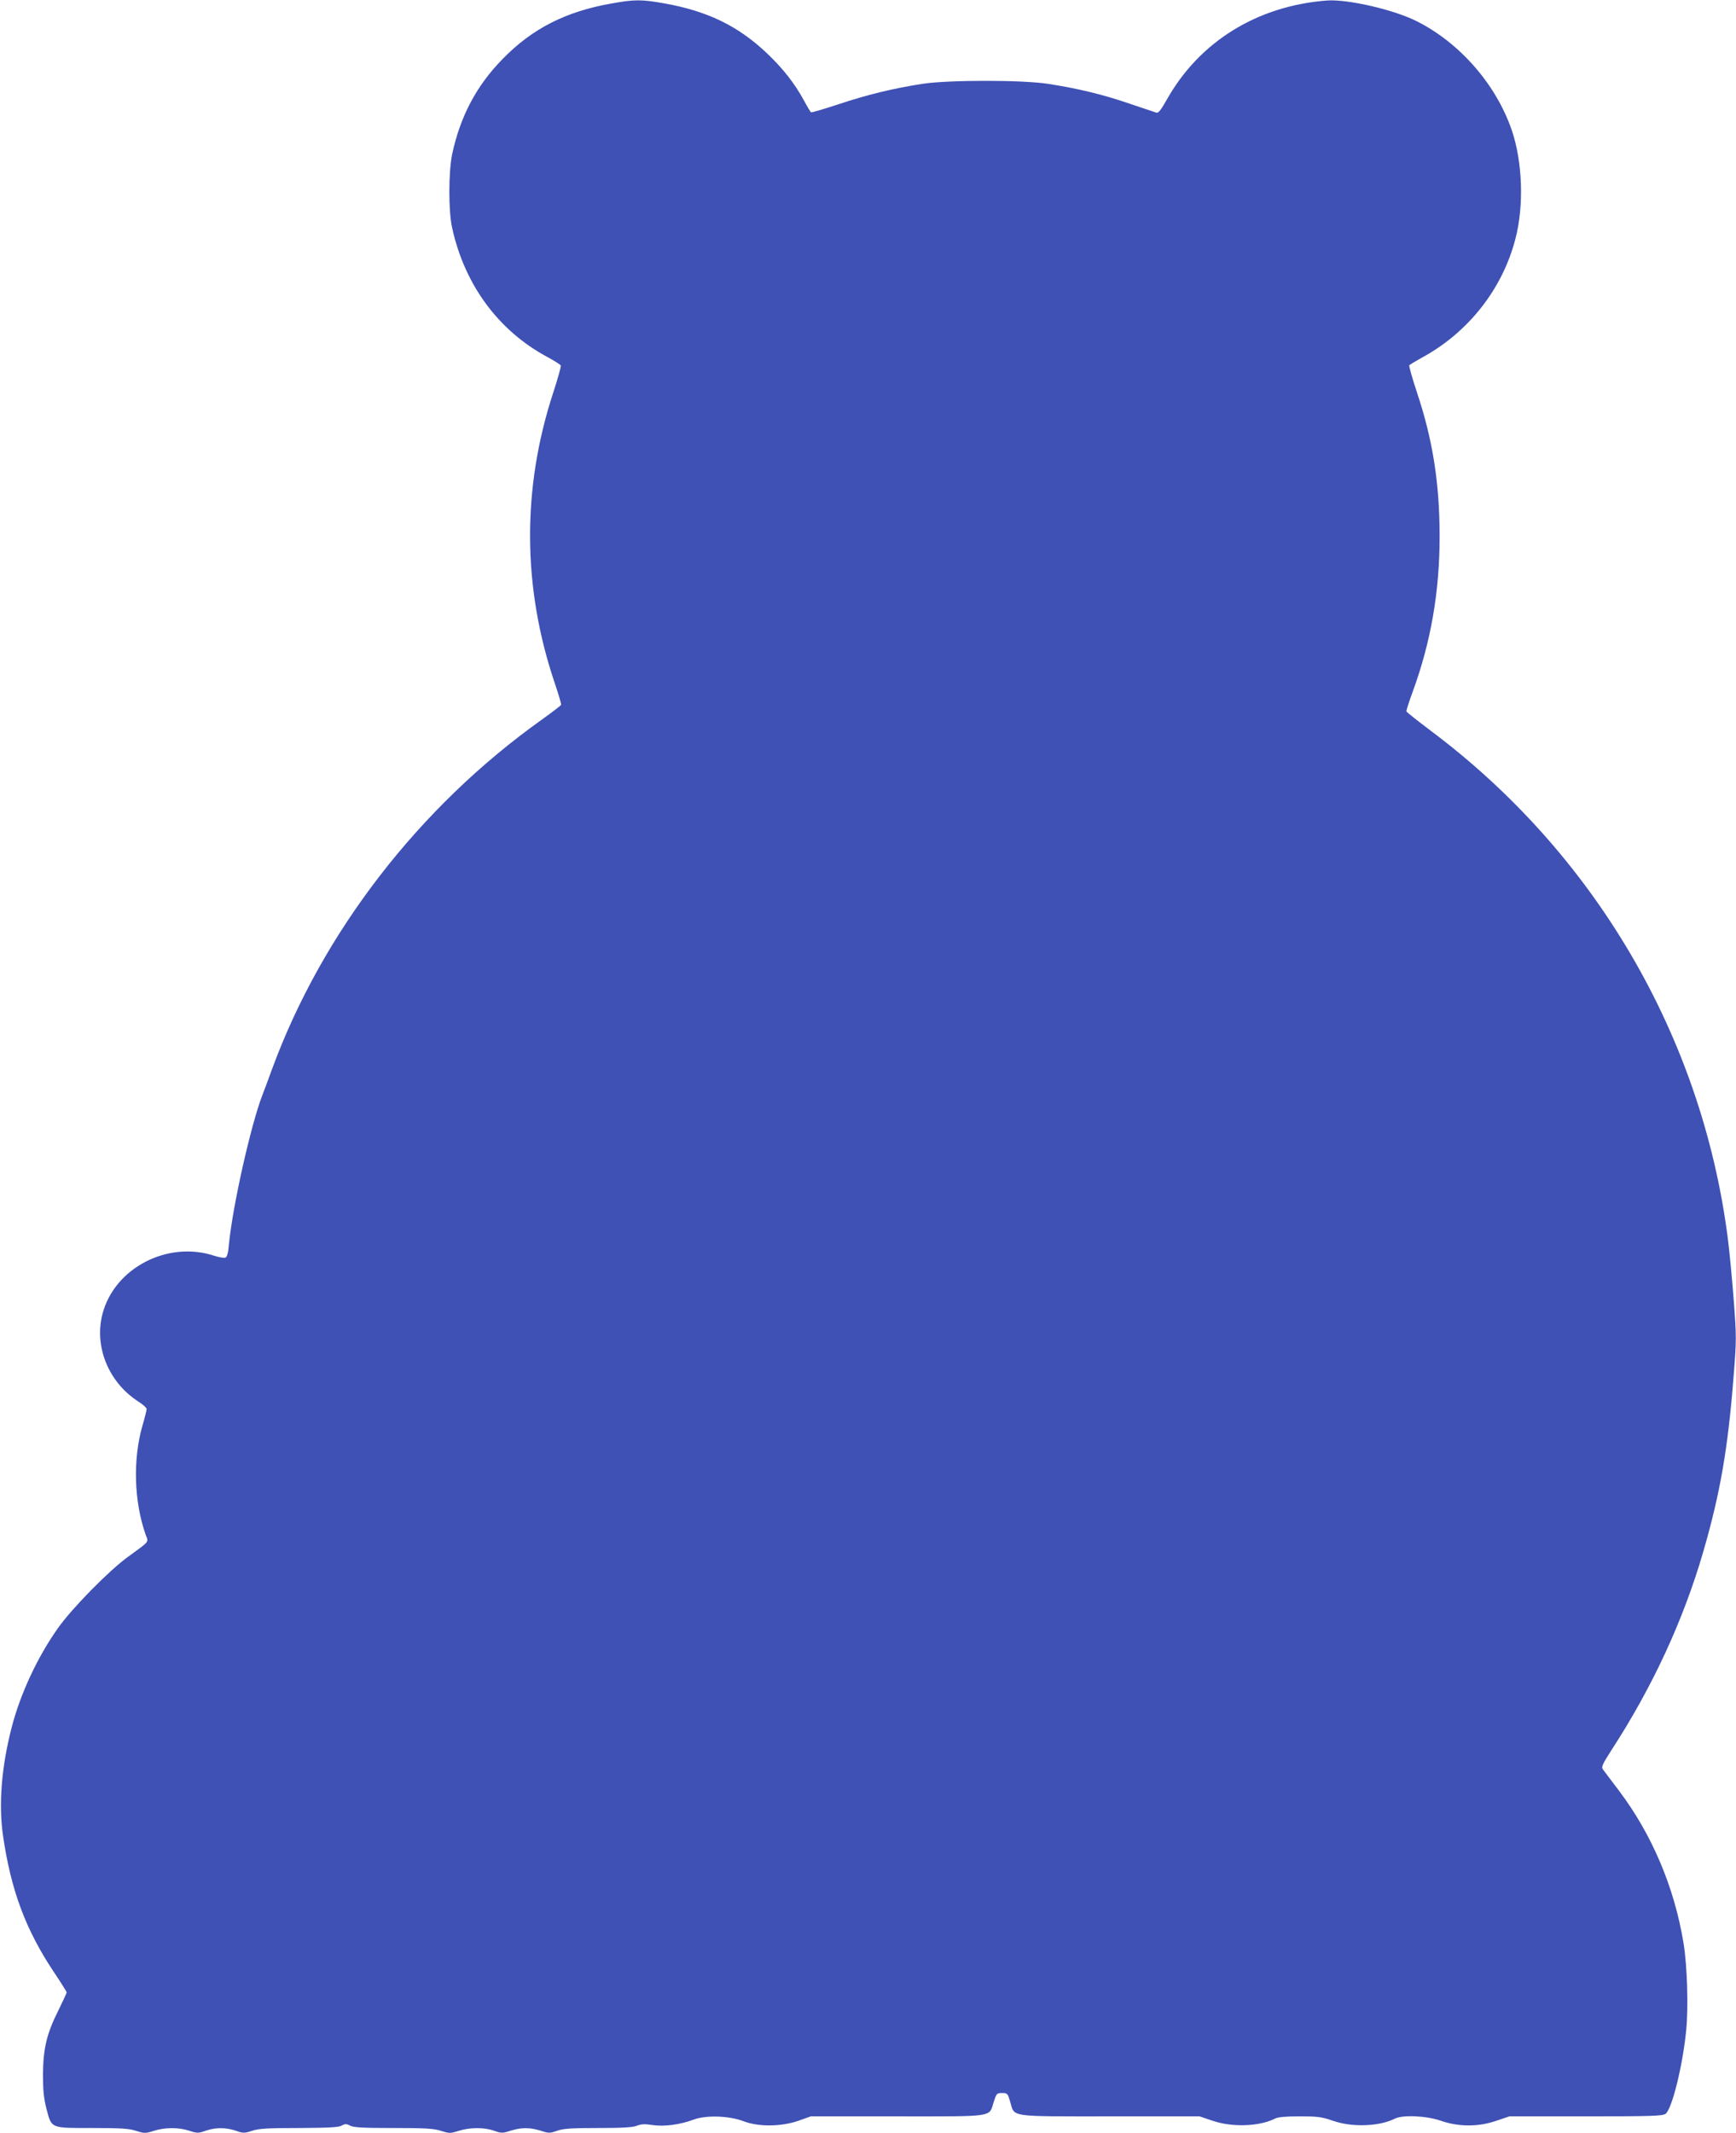
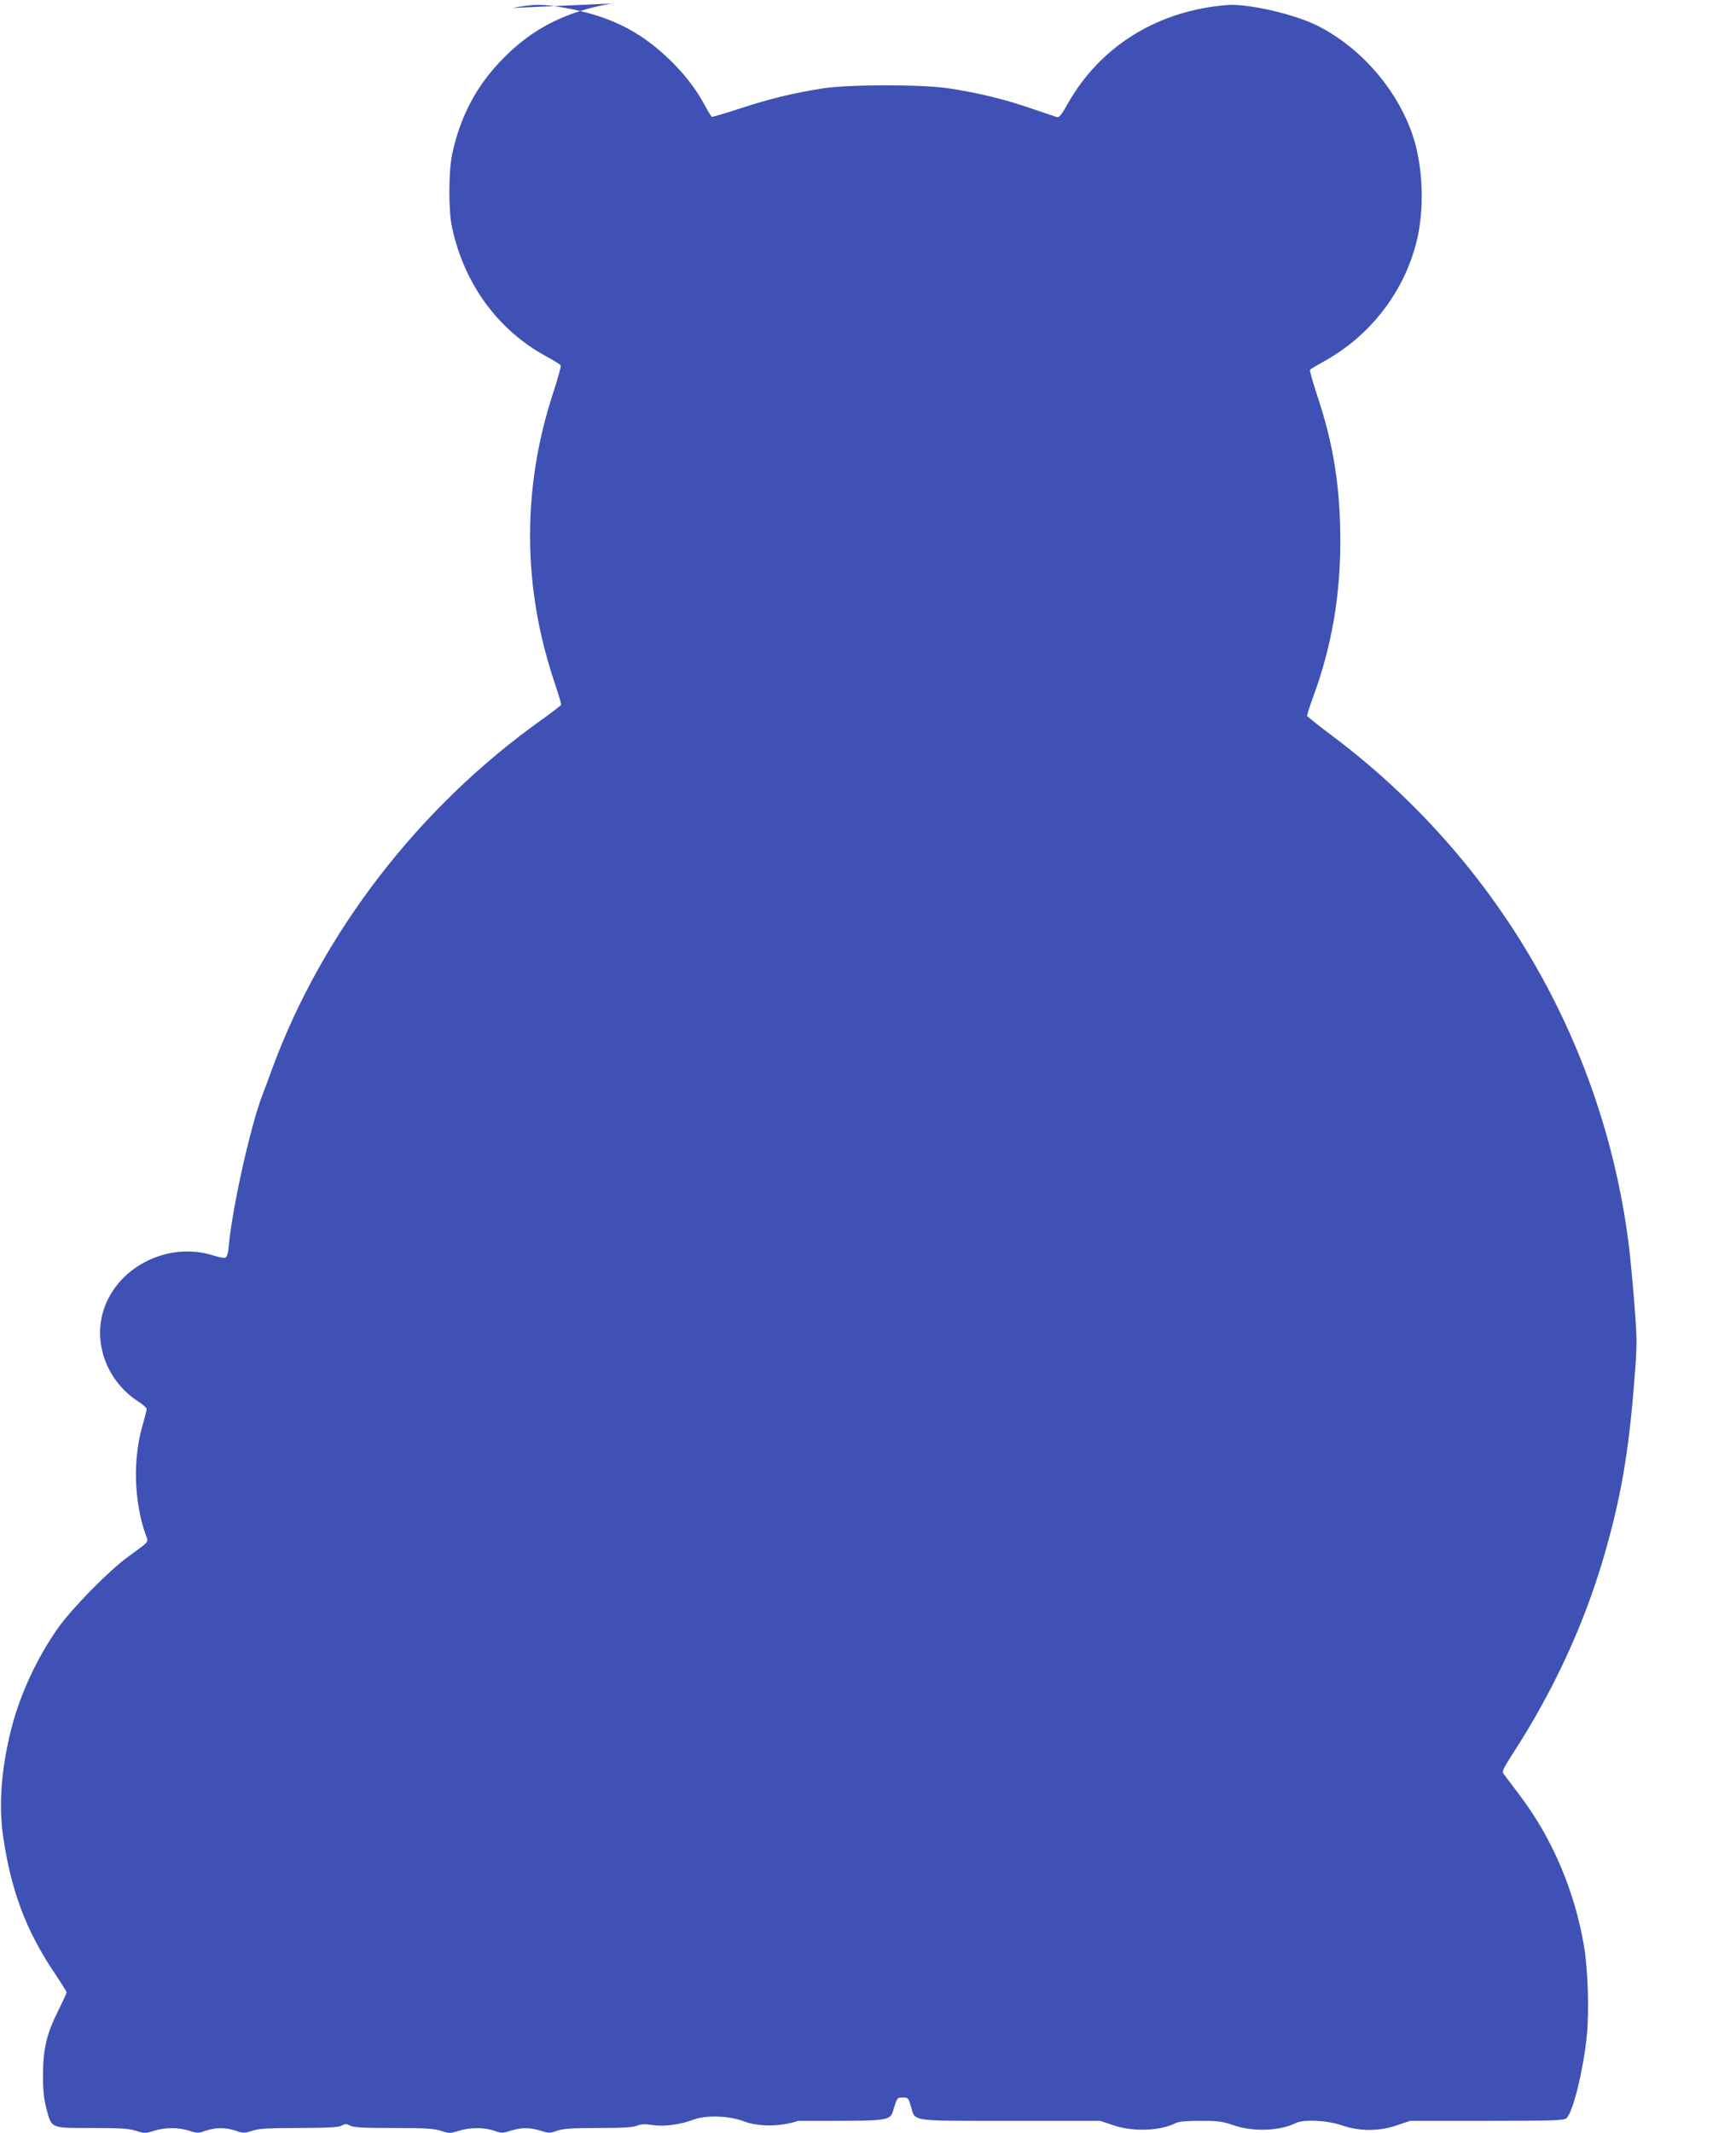
<svg xmlns="http://www.w3.org/2000/svg" version="1.0" width="1042pt" height="1280pt" viewBox="0 0 1042 1280" preserveAspectRatio="xMidYMid meet">
  <g transform="translate(0,1280) scale(0.1,-0.1)" fill="#3f51b5" stroke="none">
-     <path d="M3670 12779 c-273 -48 -475 -150 -652 -332 -157 -159 -255 -344 -304 -572 -22 -107 -23 -342 0 -443 75 -342 278 -616 569 -773 43 -23 81 -47 83 -53 2 -6 -18 -79 -45 -161 -189 -576 -186 -1171 10 -1748 22 -66 39 -122 37 -127 -2 -4 -55 -45 -118 -90 -734 -523 -1314 -1274 -1615 -2090 -25 -69 -52 -141 -60 -161 -70 -182 -179 -668 -201 -897 -4 -50 -11 -75 -21 -79 -8 -3 -38 2 -66 11 -281 93 -600 -73 -672 -349 -51 -197 37 -411 216 -526 27 -17 49 -37 49 -45 0 -7 -11 -52 -25 -99 -58 -203 -51 -454 19 -654 18 -48 28 -36 -104 -132 -114 -82 -339 -311 -422 -429 -124 -175 -226 -395 -278 -596 -61 -237 -79 -459 -52 -649 47 -326 136 -565 304 -817 43 -64 78 -120 78 -124 0 -5 -23 -53 -50 -109 -70 -139 -91 -229 -92 -385 0 -95 5 -144 21 -205 31 -119 23 -115 274 -115 169 0 221 -3 264 -17 50 -16 56 -16 106 0 68 21 146 22 212 1 48 -16 56 -16 100 0 62 20 118 20 180 0 44 -16 52 -16 100 0 41 13 97 16 281 16 175 1 235 4 254 14 21 12 29 12 52 0 21 -11 79 -14 259 -14 190 0 242 -3 286 -17 50 -16 56 -16 106 0 68 21 150 22 212 1 44 -16 52 -16 100 0 66 20 114 20 180 0 48 -16 56 -16 100 0 39 13 89 16 247 16 146 0 207 4 232 14 24 10 47 11 91 4 70 -11 168 2 250 33 74 27 212 23 300 -11 90 -34 224 -32 326 3 l76 27 520 0 c592 0 548 -7 578 88 16 49 18 52 50 52 32 0 34 -3 49 -55 27 -91 -13 -85 598 -85 l538 0 77 -26 c119 -41 281 -35 375 12 18 10 66 14 149 14 106 0 132 -3 198 -26 116 -41 279 -35 373 12 48 24 186 18 275 -12 109 -38 227 -38 336 0 l77 26 458 0 c389 0 461 2 479 15 38 27 103 287 124 501 14 141 6 388 -16 524 -55 335 -190 653 -388 915 -45 60 -88 116 -95 126 -12 15 -5 30 50 116 247 380 432 780 552 1193 101 349 148 617 182 1057 17 211 17 234 0 455 -10 128 -26 299 -37 381 -159 1207 -801 2299 -1784 3034 -77 58 -141 109 -143 113 -2 5 15 58 37 118 109 297 162 600 162 932 0 319 -41 580 -135 862 -29 87 -50 162 -47 166 3 4 38 25 76 46 278 151 483 411 561 713 52 198 43 461 -22 652 -94 274 -311 523 -569 653 -137 70 -418 134 -540 125 -419 -32 -766 -247 -961 -594 -35 -62 -51 -83 -63 -79 -9 3 -81 27 -161 54 -157 54 -308 91 -490 119 -157 24 -595 24 -753 0 -174 -27 -331 -65 -502 -122 -88 -29 -163 -51 -167 -49 -3 2 -23 34 -43 72 -55 101 -125 190 -217 278 -176 168 -359 257 -622 304 -136 24 -178 24 -316 -1z" />
+     <path d="M3670 12779 c-273 -48 -475 -150 -652 -332 -157 -159 -255 -344 -304 -572 -22 -107 -23 -342 0 -443 75 -342 278 -616 569 -773 43 -23 81 -47 83 -53 2 -6 -18 -79 -45 -161 -189 -576 -186 -1171 10 -1748 22 -66 39 -122 37 -127 -2 -4 -55 -45 -118 -90 -734 -523 -1314 -1274 -1615 -2090 -25 -69 -52 -141 -60 -161 -70 -182 -179 -668 -201 -897 -4 -50 -11 -75 -21 -79 -8 -3 -38 2 -66 11 -281 93 -600 -73 -672 -349 -51 -197 37 -411 216 -526 27 -17 49 -37 49 -45 0 -7 -11 -52 -25 -99 -58 -203 -51 -454 19 -654 18 -48 28 -36 -104 -132 -114 -82 -339 -311 -422 -429 -124 -175 -226 -395 -278 -596 -61 -237 -79 -459 -52 -649 47 -326 136 -565 304 -817 43 -64 78 -120 78 -124 0 -5 -23 -53 -50 -109 -70 -139 -91 -229 -92 -385 0 -95 5 -144 21 -205 31 -119 23 -115 274 -115 169 0 221 -3 264 -17 50 -16 56 -16 106 0 68 21 146 22 212 1 48 -16 56 -16 100 0 62 20 118 20 180 0 44 -16 52 -16 100 0 41 13 97 16 281 16 175 1 235 4 254 14 21 12 29 12 52 0 21 -11 79 -14 259 -14 190 0 242 -3 286 -17 50 -16 56 -16 106 0 68 21 150 22 212 1 44 -16 52 -16 100 0 66 20 114 20 180 0 48 -16 56 -16 100 0 39 13 89 16 247 16 146 0 207 4 232 14 24 10 47 11 91 4 70 -11 168 2 250 33 74 27 212 23 300 -11 90 -34 224 -32 326 3 c592 0 548 -7 578 88 16 49 18 52 50 52 32 0 34 -3 49 -55 27 -91 -13 -85 598 -85 l538 0 77 -26 c119 -41 281 -35 375 12 18 10 66 14 149 14 106 0 132 -3 198 -26 116 -41 279 -35 373 12 48 24 186 18 275 -12 109 -38 227 -38 336 0 l77 26 458 0 c389 0 461 2 479 15 38 27 103 287 124 501 14 141 6 388 -16 524 -55 335 -190 653 -388 915 -45 60 -88 116 -95 126 -12 15 -5 30 50 116 247 380 432 780 552 1193 101 349 148 617 182 1057 17 211 17 234 0 455 -10 128 -26 299 -37 381 -159 1207 -801 2299 -1784 3034 -77 58 -141 109 -143 113 -2 5 15 58 37 118 109 297 162 600 162 932 0 319 -41 580 -135 862 -29 87 -50 162 -47 166 3 4 38 25 76 46 278 151 483 411 561 713 52 198 43 461 -22 652 -94 274 -311 523 -569 653 -137 70 -418 134 -540 125 -419 -32 -766 -247 -961 -594 -35 -62 -51 -83 -63 -79 -9 3 -81 27 -161 54 -157 54 -308 91 -490 119 -157 24 -595 24 -753 0 -174 -27 -331 -65 -502 -122 -88 -29 -163 -51 -167 -49 -3 2 -23 34 -43 72 -55 101 -125 190 -217 278 -176 168 -359 257 -622 304 -136 24 -178 24 -316 -1z" />
  </g>
</svg>